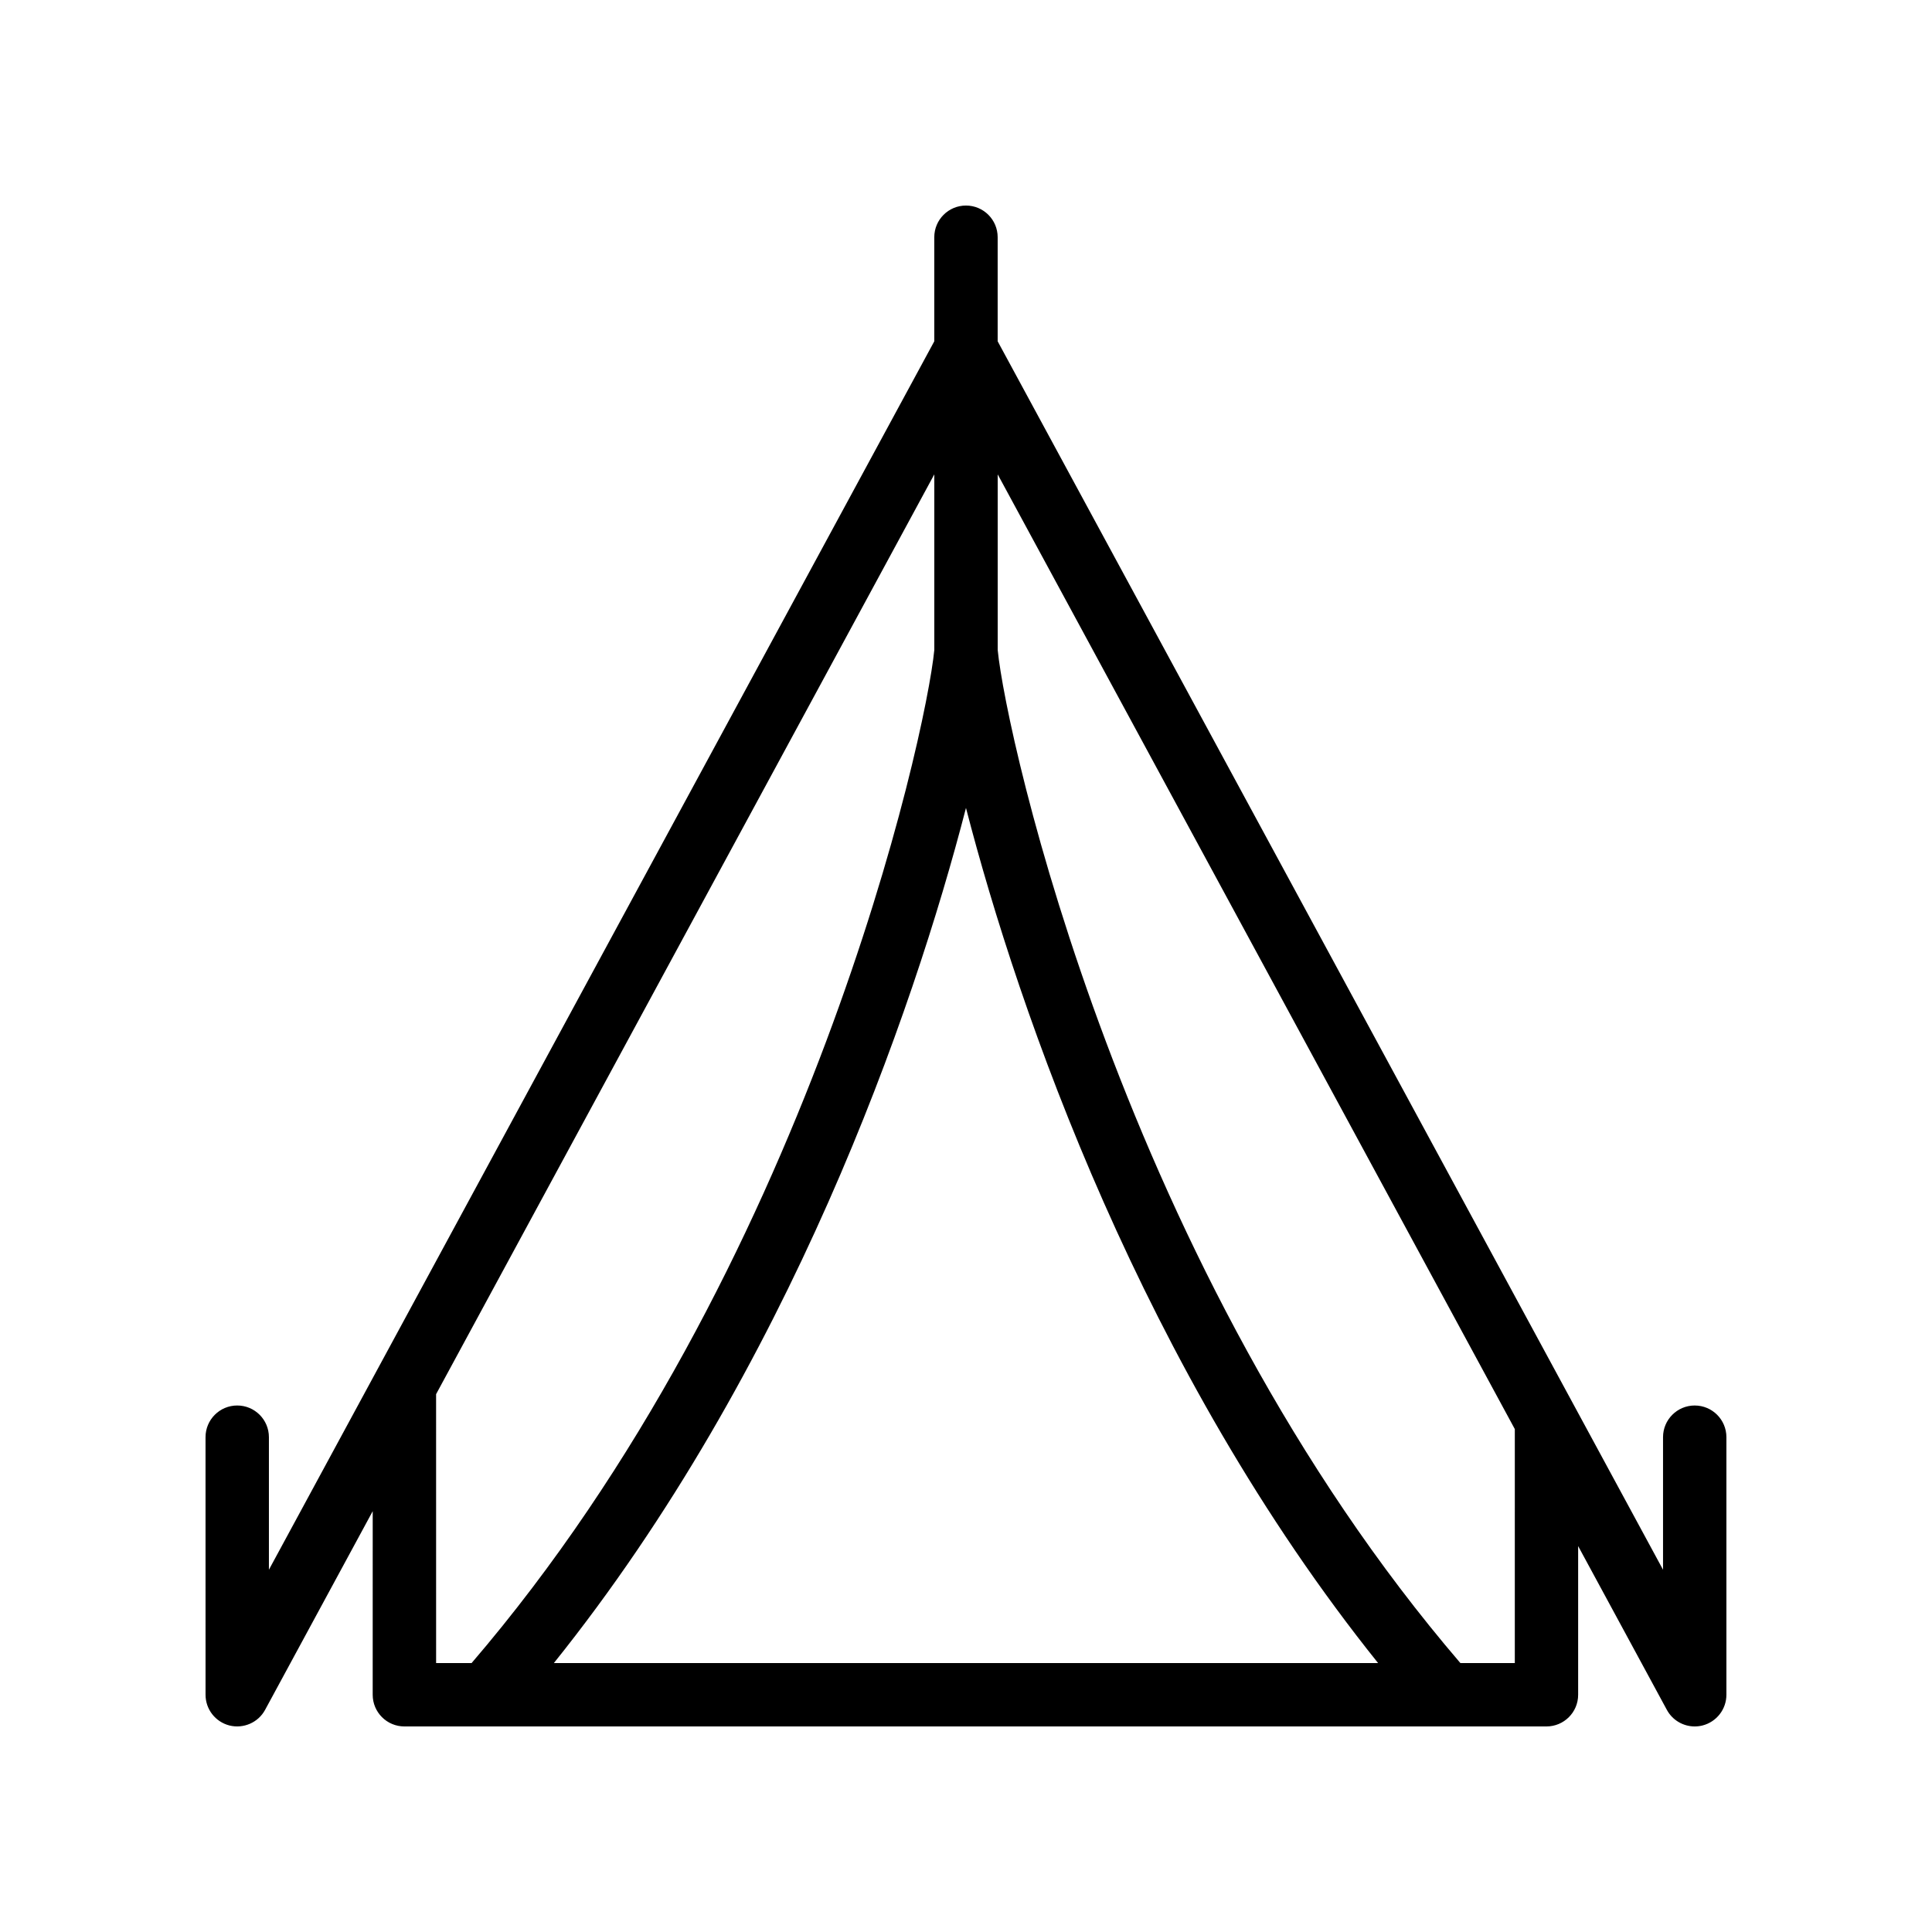
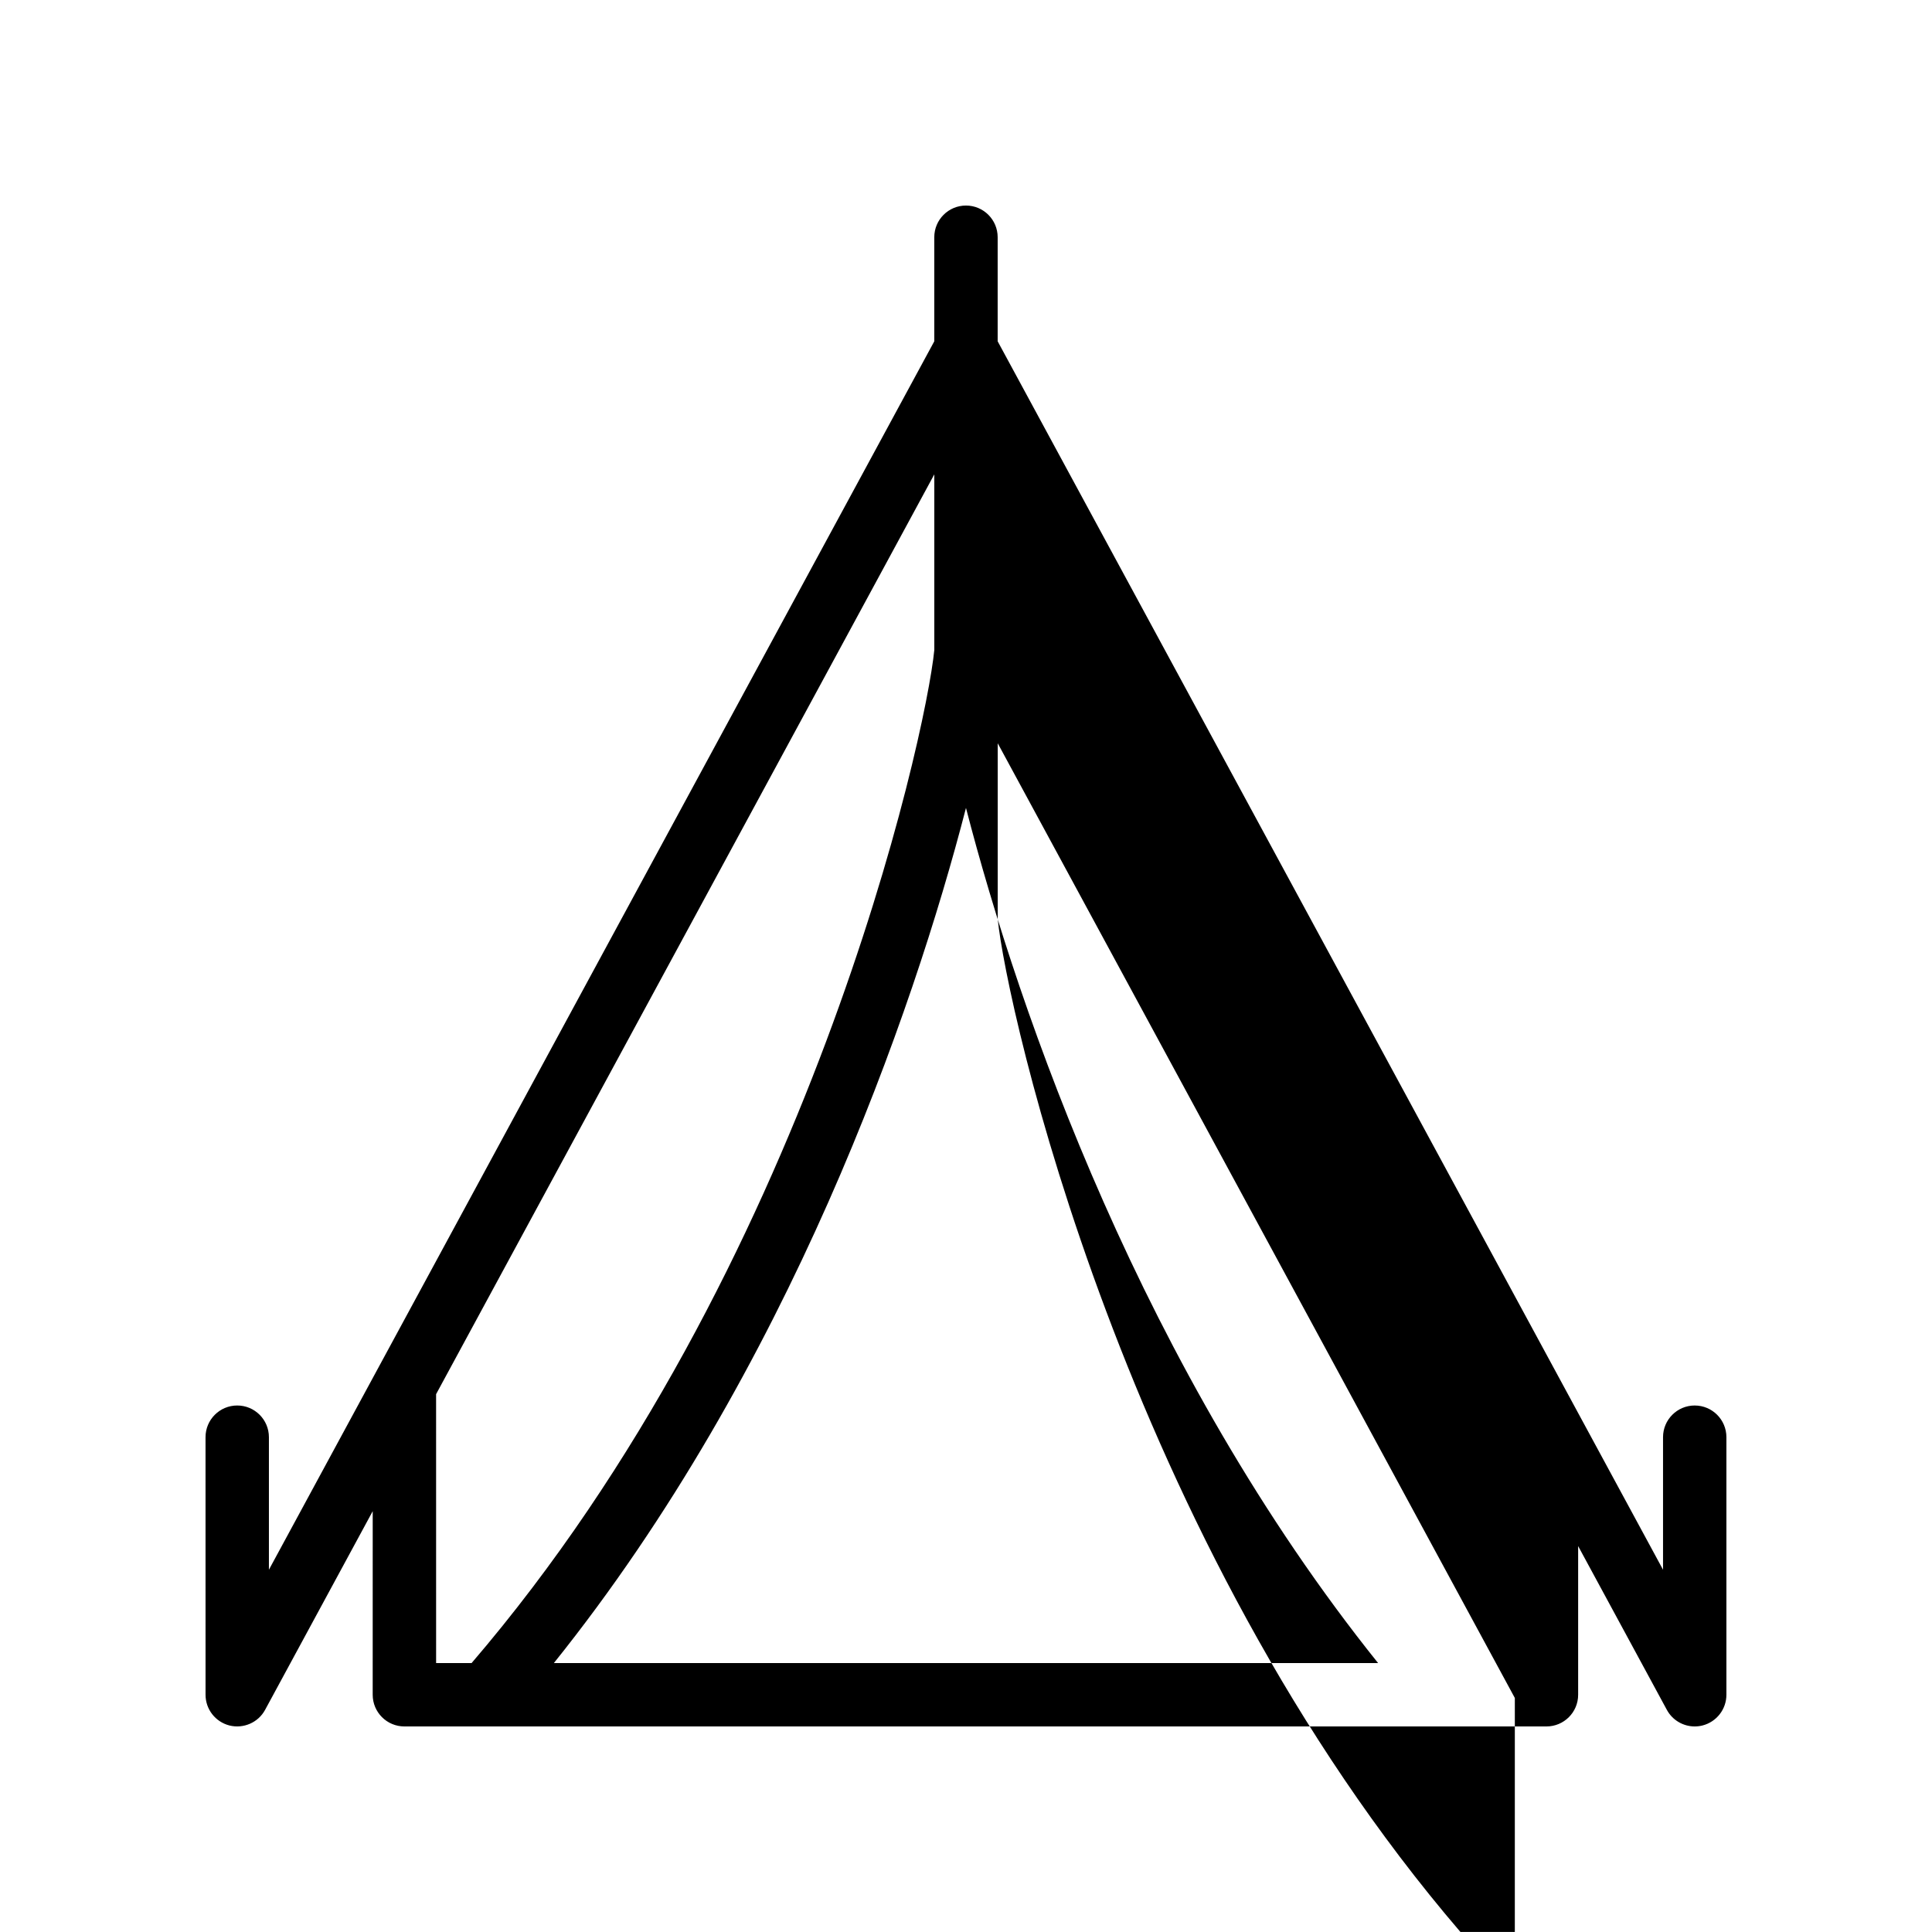
<svg xmlns="http://www.w3.org/2000/svg" fill="#000000" width="800px" height="800px" version="1.1" viewBox="144 144 512 512">
-   <path d="m593.12 516.47c-4.637 0-8.398 3.754-8.398 8.398v35.129l-176.33-325.55v-27.578c0-4.641-3.758-8.398-8.398-8.398-4.637 0-8.398 3.754-8.398 8.398v27.578l-176.33 325.55v-35.129c0-4.641-3.758-8.398-8.398-8.398-4.637 0-8.398 3.754-8.398 8.398l0.004 68.258c0 3.848 2.609 7.191 6.336 8.145 3.711 0.918 7.613-0.762 9.445-4.141l28.52-52.652-0.004 48.648c0 4.641 3.758 8.398 8.398 8.398h302.66c4.637 0 8.398-3.754 8.398-8.398v-39.402l23.508 43.402c1.492 2.758 4.359 4.398 7.383 4.398 0.684 0 1.379-0.082 2.062-0.254 3.727-0.953 6.336-4.297 6.336-8.145v-68.258c0-4.641-3.762-8.395-8.398-8.395zm-193.12-158.34c14.008 54.195 46.898 148.89 109.21 226.6h-218.43c62.312-77.707 95.203-172.4 109.21-226.6zm-140.43 155.34 132.03-243.76v46.535c-2.207 22.891-33.43 164.49-122.62 268.48h-9.406zm285.87 71.262h-14.418c-89.195-104-120.41-245.59-122.62-268.48v-46.535l137.04 253.01z" />
+   <path d="m593.12 516.47c-4.637 0-8.398 3.754-8.398 8.398v35.129l-176.33-325.55v-27.578c0-4.641-3.758-8.398-8.398-8.398-4.637 0-8.398 3.754-8.398 8.398v27.578l-176.33 325.55v-35.129c0-4.641-3.758-8.398-8.398-8.398-4.637 0-8.398 3.754-8.398 8.398l0.004 68.258c0 3.848 2.609 7.191 6.336 8.145 3.711 0.918 7.613-0.762 9.445-4.141l28.52-52.652-0.004 48.648c0 4.641 3.758 8.398 8.398 8.398h302.66c4.637 0 8.398-3.754 8.398-8.398v-39.402l23.508 43.402c1.492 2.758 4.359 4.398 7.383 4.398 0.684 0 1.379-0.082 2.062-0.254 3.727-0.953 6.336-4.297 6.336-8.145v-68.258c0-4.641-3.762-8.395-8.398-8.395zm-193.12-158.34c14.008 54.195 46.898 148.89 109.21 226.6h-218.43c62.312-77.707 95.203-172.4 109.21-226.6zm-140.43 155.34 132.03-243.76v46.535c-2.207 22.891-33.43 164.49-122.62 268.48h-9.406m285.87 71.262h-14.418c-89.195-104-120.41-245.59-122.62-268.48v-46.535l137.04 253.01z" />
</svg>